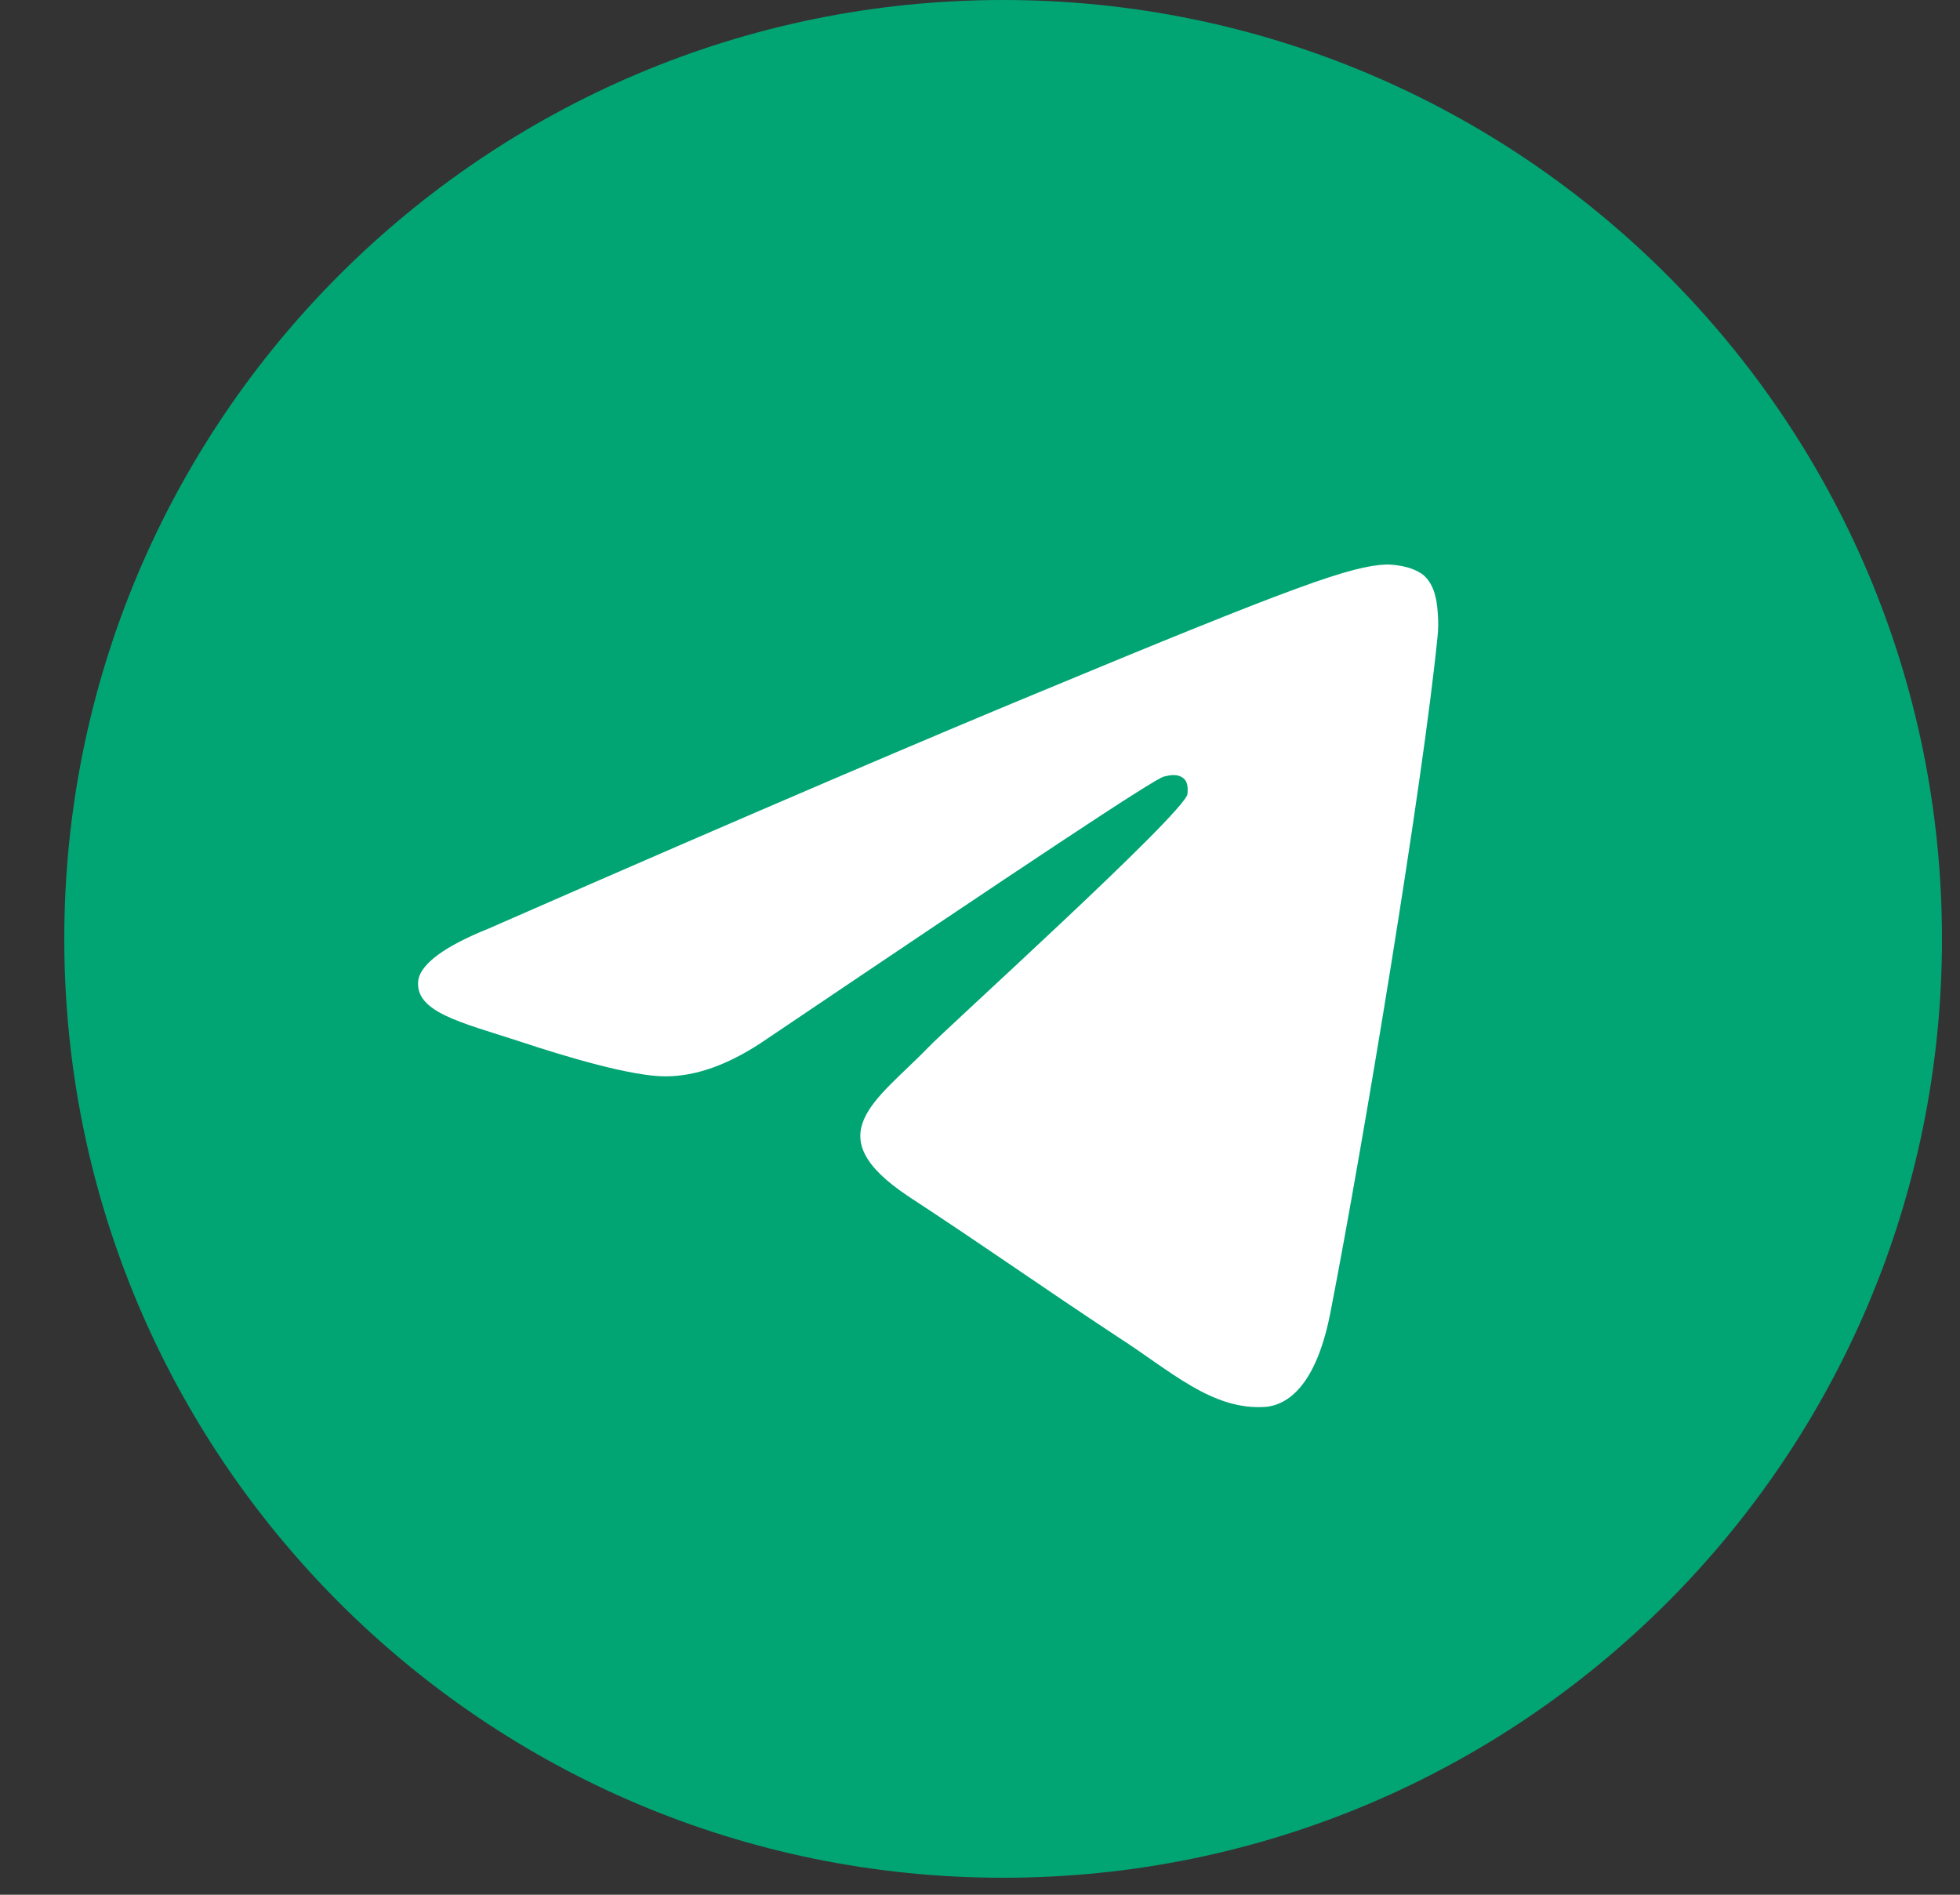
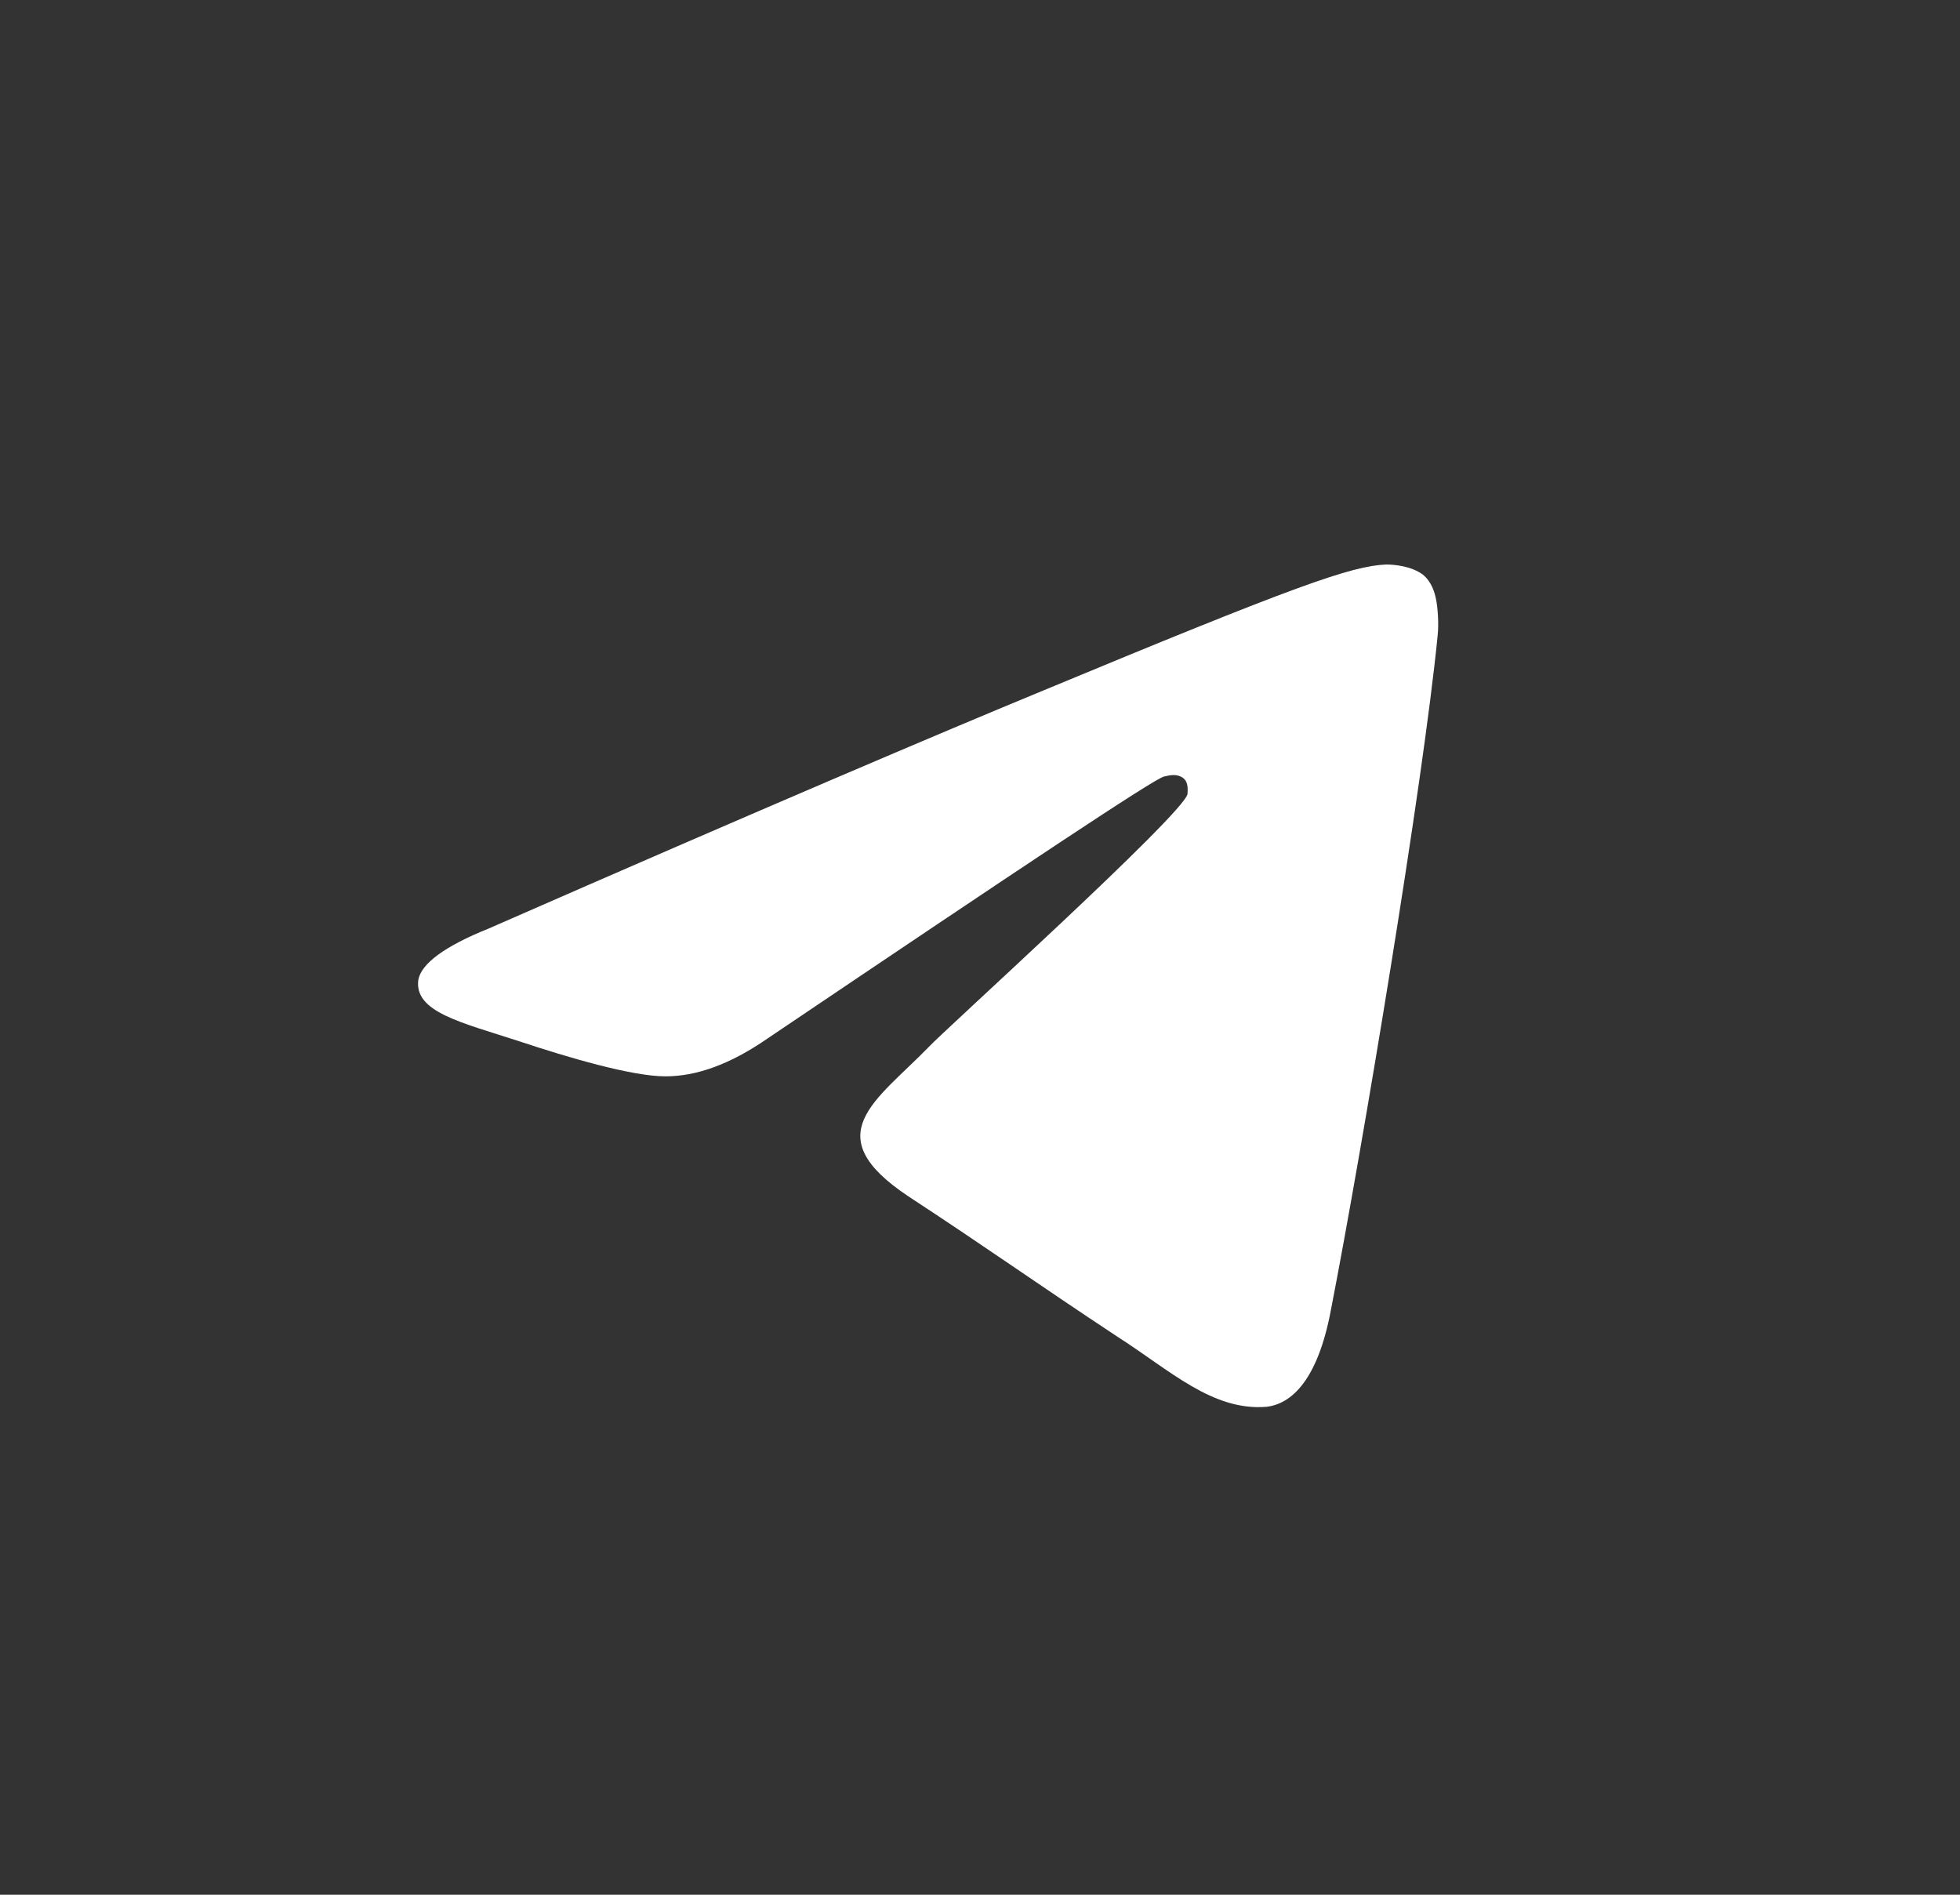
<svg xmlns="http://www.w3.org/2000/svg" width="30" height="29" viewBox="0 0 30 29" fill="none">
  <rect x="0" y="0" width="30" height="29" fill="#333333" stroke="none" />
-   <path d="M15.354 28.74C23.291 28.74 29.724 22.306 29.724 14.37C29.724 6.434 23.291 0 15.354 0C7.418 0 0.984 6.434 0.984 14.37C0.984 22.306 7.418 28.74 15.354 28.74Z" fill="#01A573" />
  <path fill-rule="evenodd" clip-rule="evenodd" d="M7.477 14.213C11.663 12.378 14.461 11.191 15.871 10.609C19.855 8.953 20.683 8.662 21.22 8.64C21.332 8.64 21.601 8.662 21.78 8.796C21.914 8.908 21.959 9.065 21.981 9.177C22.004 9.289 22.026 9.535 22.004 9.736C21.78 11.997 20.862 17.526 20.37 20.055C20.168 21.129 19.765 21.488 19.385 21.532C18.557 21.599 17.908 20.973 17.102 20.458C15.848 19.63 15.132 19.115 13.901 18.309C12.491 17.369 13.409 16.854 14.214 16.026C14.416 15.802 18.109 12.467 18.176 12.154C18.176 12.109 18.199 11.975 18.109 11.908C18.02 11.84 17.908 11.863 17.818 11.885C17.684 11.908 15.669 13.251 11.752 15.892C11.17 16.295 10.656 16.474 10.185 16.474C9.671 16.474 8.686 16.183 7.947 15.937C7.052 15.646 6.336 15.489 6.403 14.996C6.448 14.75 6.806 14.482 7.477 14.213Z" fill="white" />
</svg>